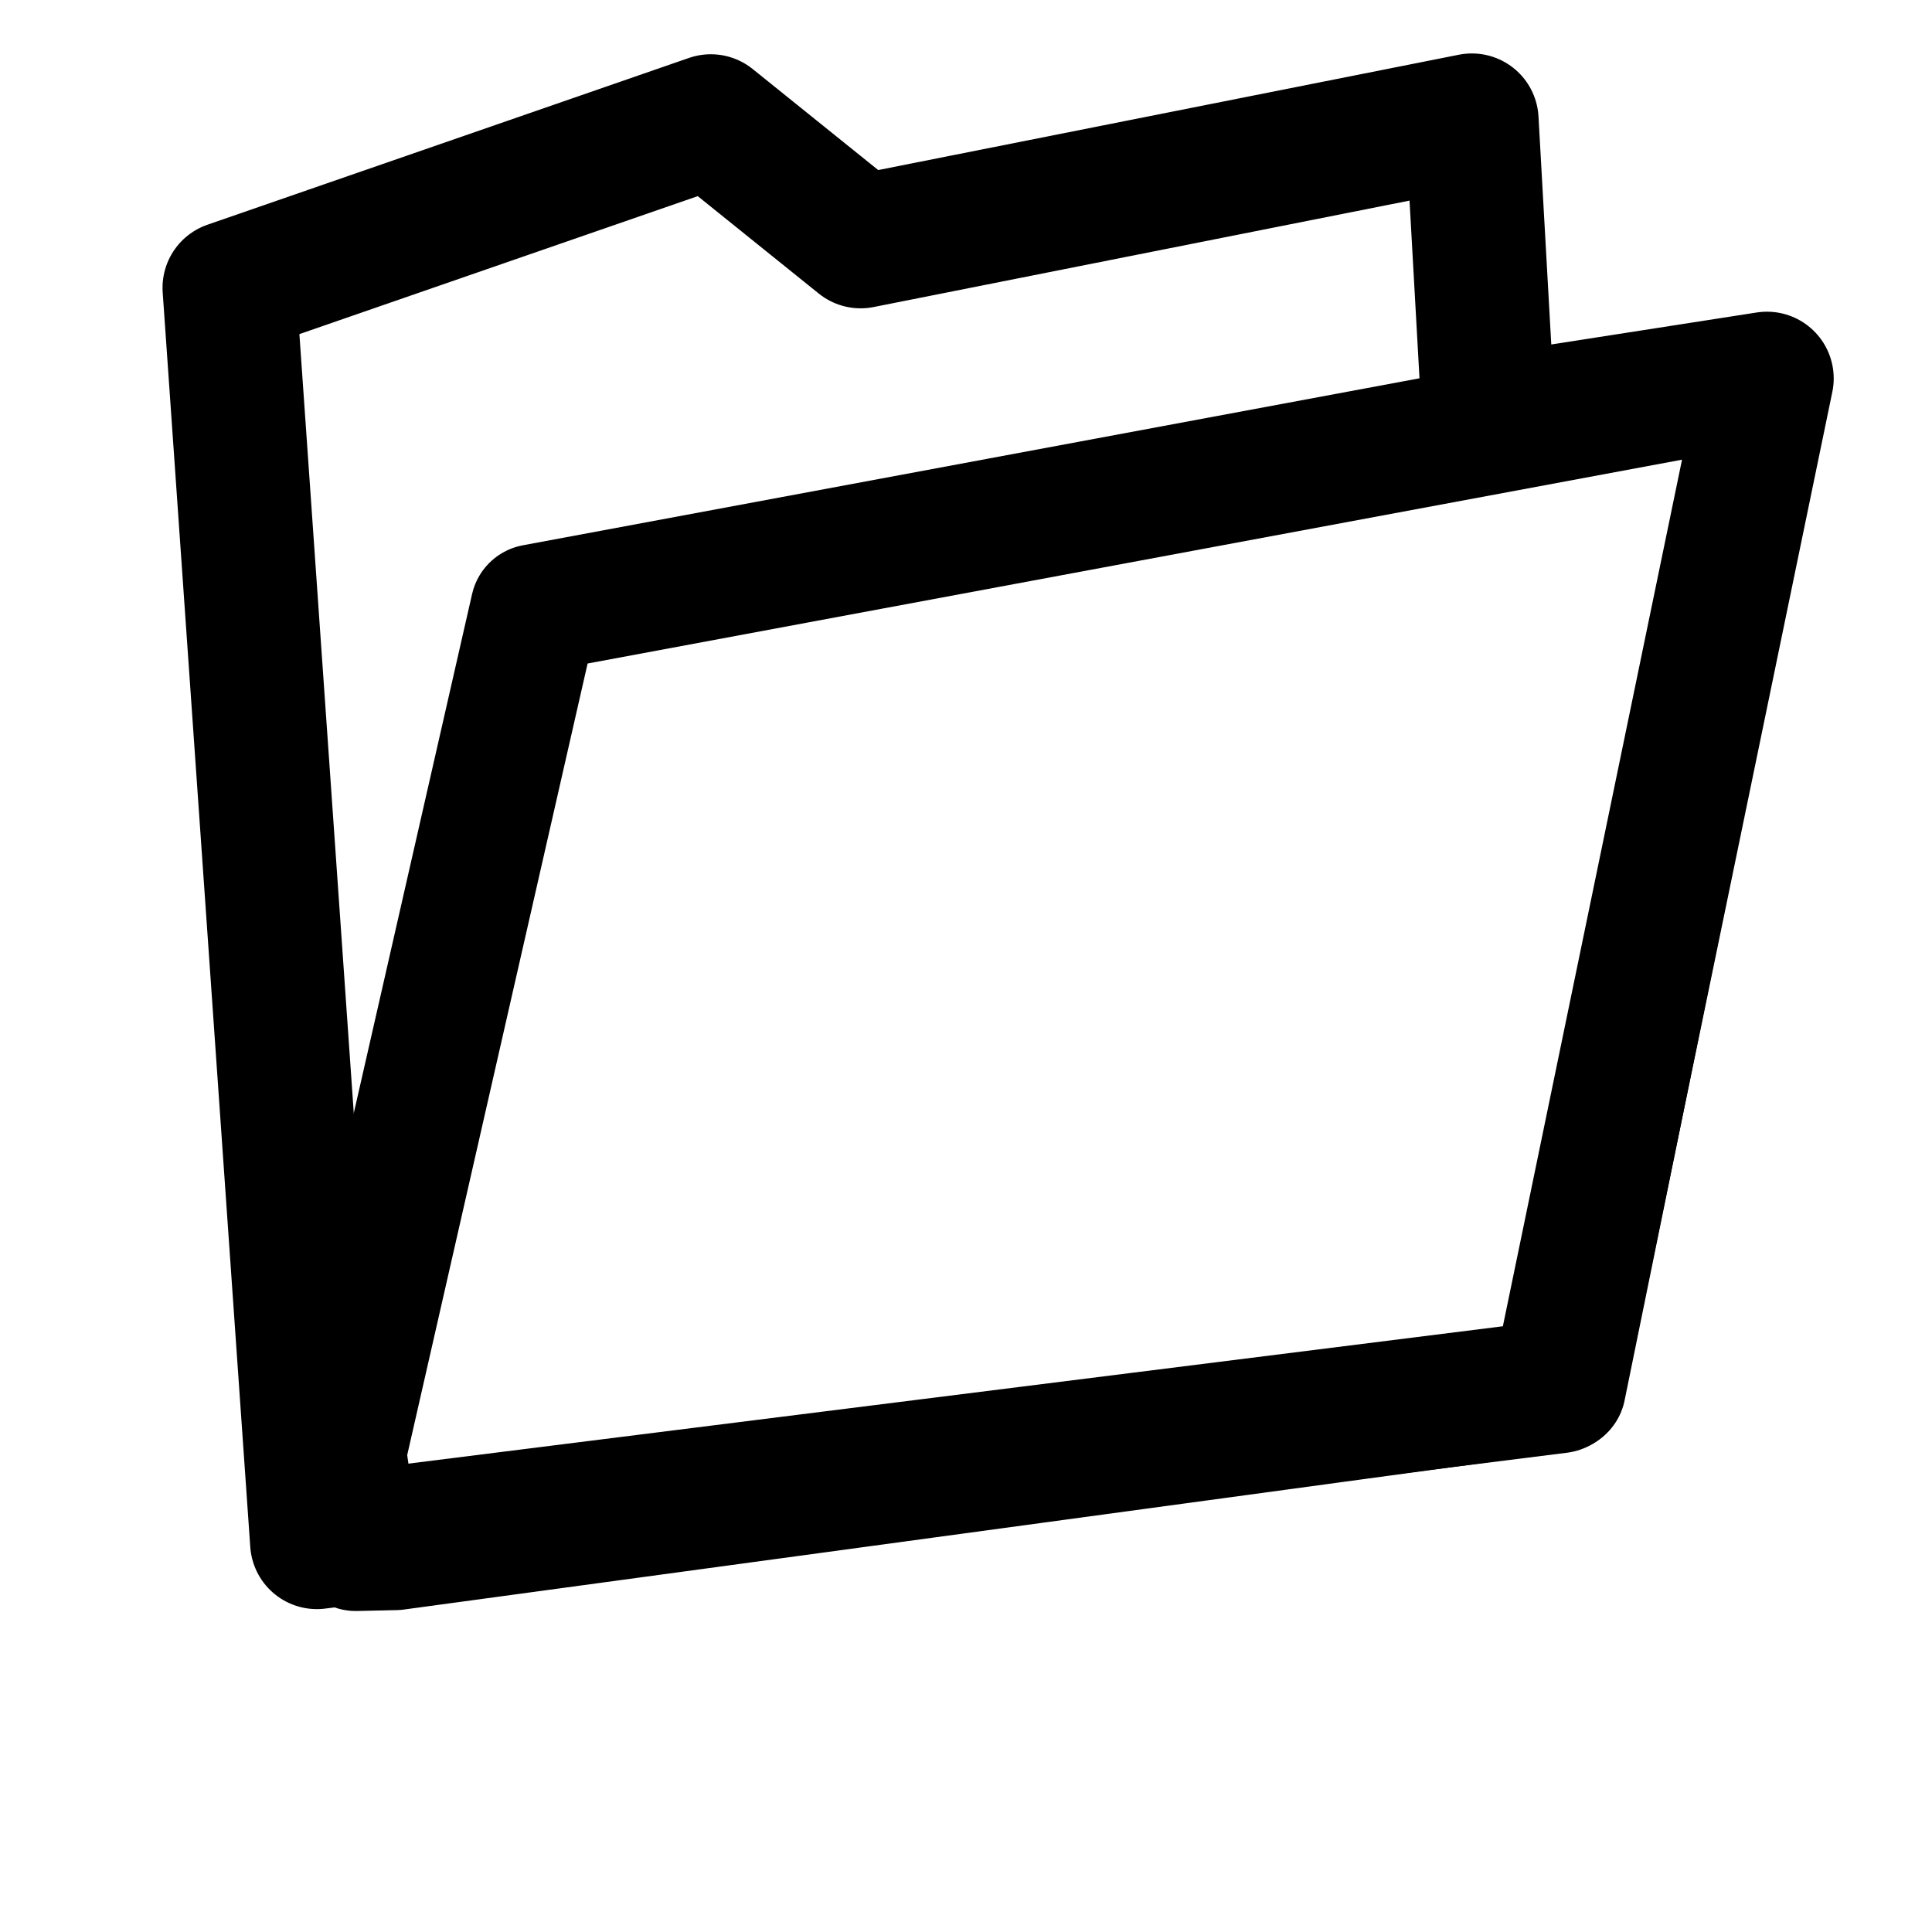
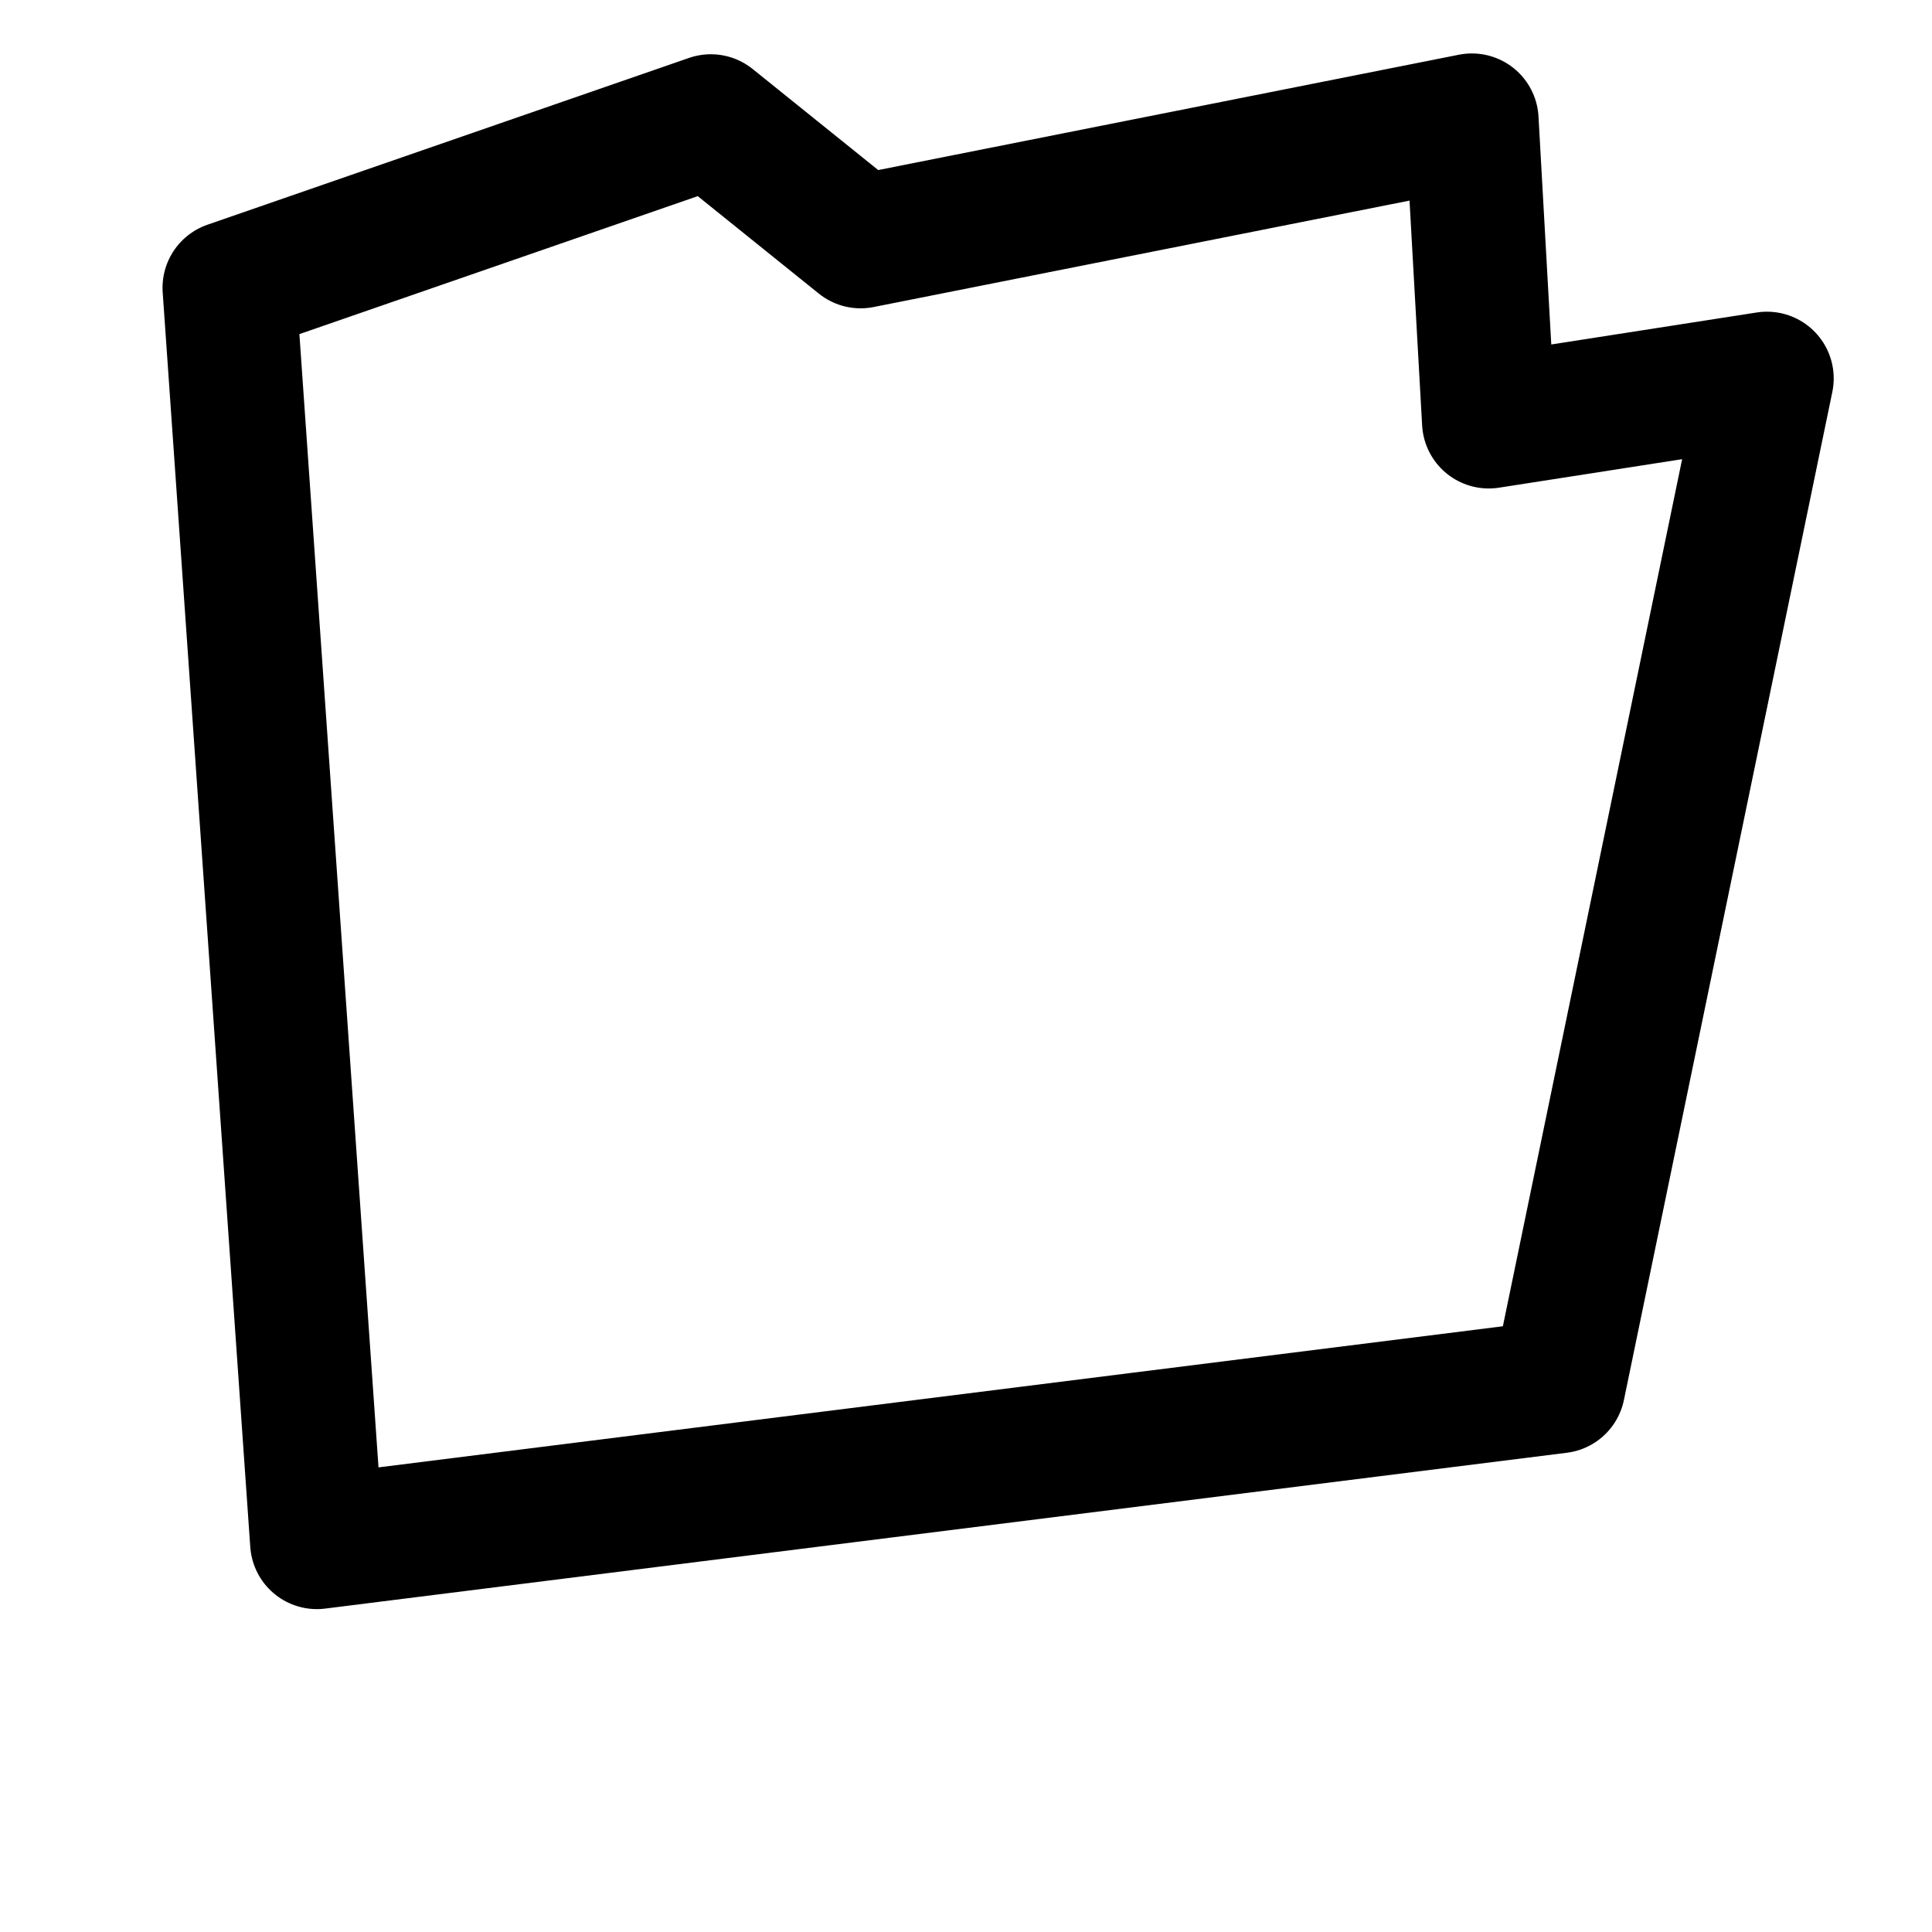
<svg xmlns="http://www.w3.org/2000/svg" xmlns:ns1="http://www.inkscape.org/namespaces/inkscape" xmlns:ns2="http://sodipodi.sourceforge.net/DTD/sodipodi-0.dtd" xmlns:xlink="http://www.w3.org/1999/xlink" width="24" height="24" id="svg7729" version="1.1" ns1:version="0.48.1 r9760" ns2:docname="icon.svg">
  <defs id="defs7731">
    <linearGradient gradientTransform="matrix(1.032,0,0,1.036,-0.903,-0.083)" ns1:collect="always" xlink:href="#linearGradient3790" id="linearGradient3796" x1="6.297" y1="22.508" x2="4.226" y2="23.8" gradientUnits="userSpaceOnUse" />
    <linearGradient ns1:collect="always" id="linearGradient3790">
      <stop style="stop-color:#ffffff;stop-opacity:1;" offset="0" id="stop3792" />
      <stop style="stop-color:#ffffff;stop-opacity:0;" offset="1" id="stop3794" />
    </linearGradient>
  </defs>
  <ns2:namedview id="base" pagecolor="#ffffff" bordercolor="#666666" borderopacity="1.0" ns1:pageopacity="0.0" ns1:pageshadow="2" ns1:zoom="21.28125" ns1:cx="15.036711" ns1:cy="16" ns1:current-layer="layer1" showgrid="true" ns1:grid-bbox="true" ns1:document-units="px" ns1:snap-global="false" ns1:window-width="2560" ns1:window-height="1305" ns1:window-x="0" ns1:window-y="0" ns1:window-maximized="0">
    <ns1:grid type="xygrid" id="grid7737" empspacing="5" visible="true" enabled="true" snapvisiblegridlinesonly="true" />
  </ns2:namedview>
  <g id="layer1" ns1:label="Layer 1" ns1:groupmode="layer" transform="translate(0,-8)">
    <path style="fill:none;stroke:#000000;stroke-width:1.658;stroke-linecap:butt;stroke-linejoin:round;stroke-miterlimit:4;stroke-opacity:1;stroke-dasharray:none" d="M 3.936,27.16 19.361,25.224 21.95,12.701 18.494,13.239 18.284,9.493 10.691,11.001 8.83,9.503 2.848,11.575 z" id="path5423" ns1:connector-curvature="0" ns2:nodetypes="ccccccccc" />
-     <path style="fill:none;stroke:#000000;stroke-width:1.591;stroke-linecap:butt;stroke-linejoin:round;stroke-miterlimit:4;stroke-opacity:1;stroke-dasharray:none" d="M 4.419,27.217 4.25,26.043 6.64,15.556 21.959,12.703 19.402,25.237 4.911,27.206 z" id="path5425" ns1:connector-curvature="0" ns2:nodetypes="ccccccc" />
  </g>
</svg>